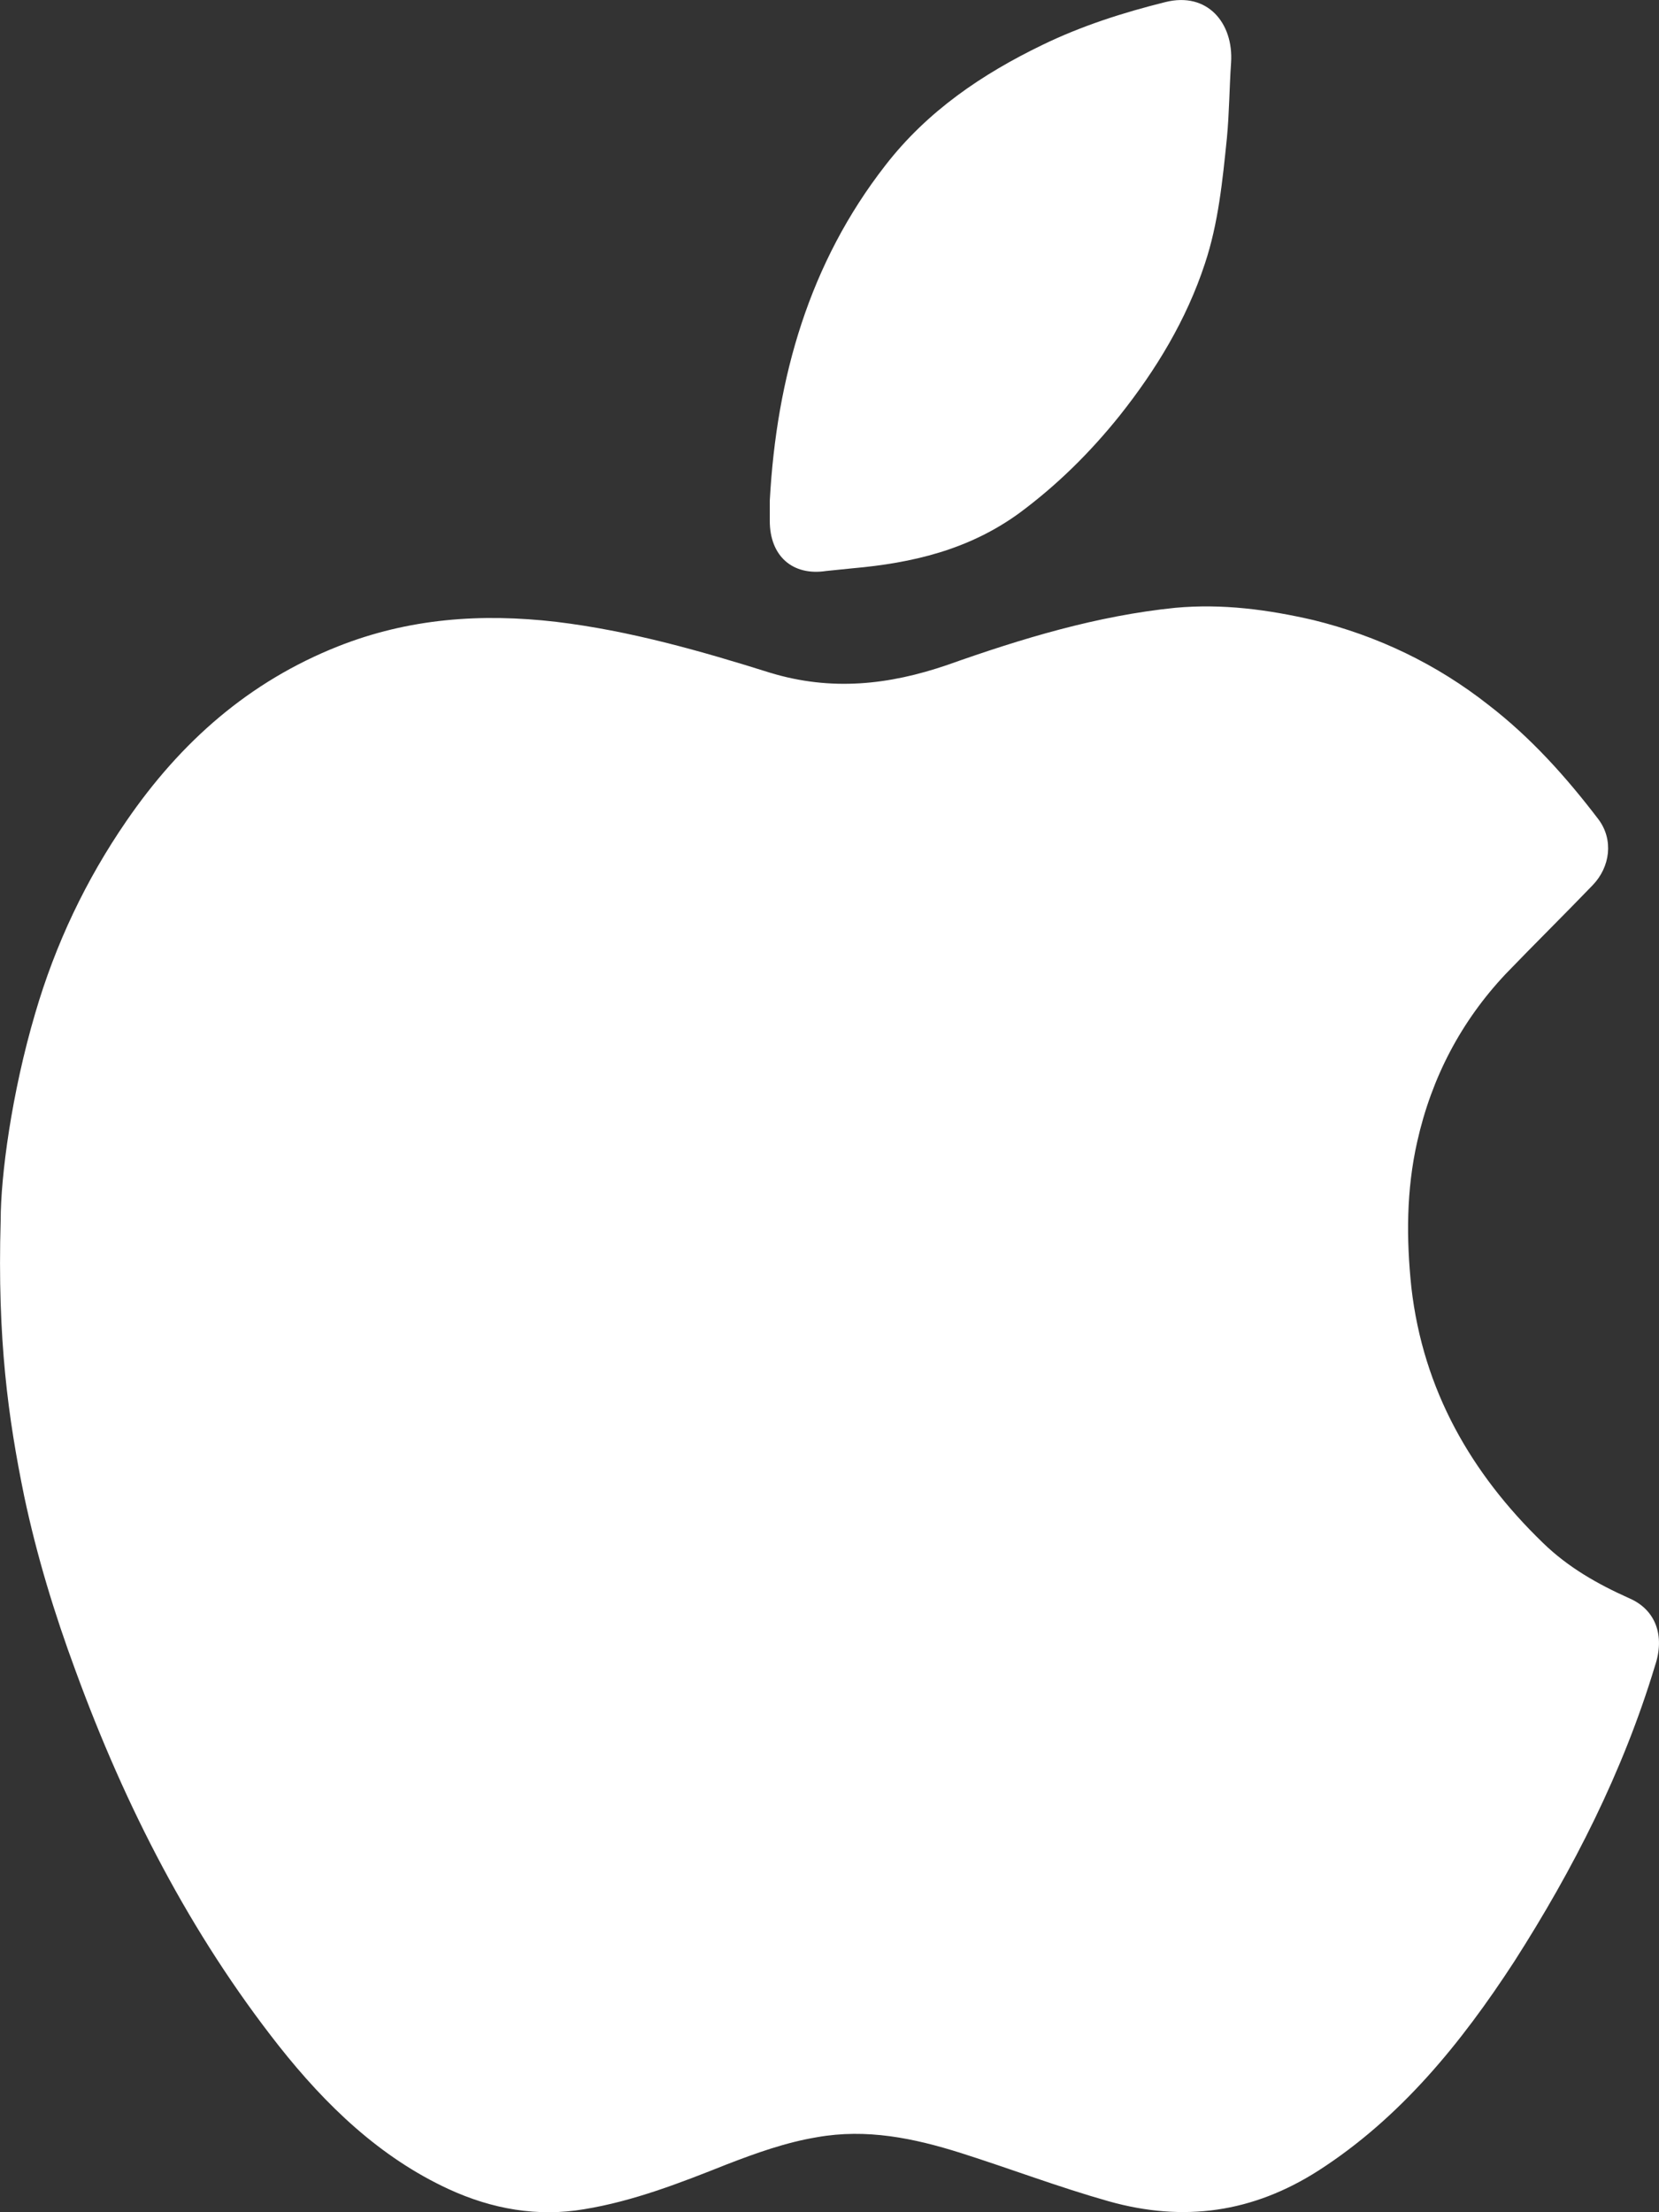
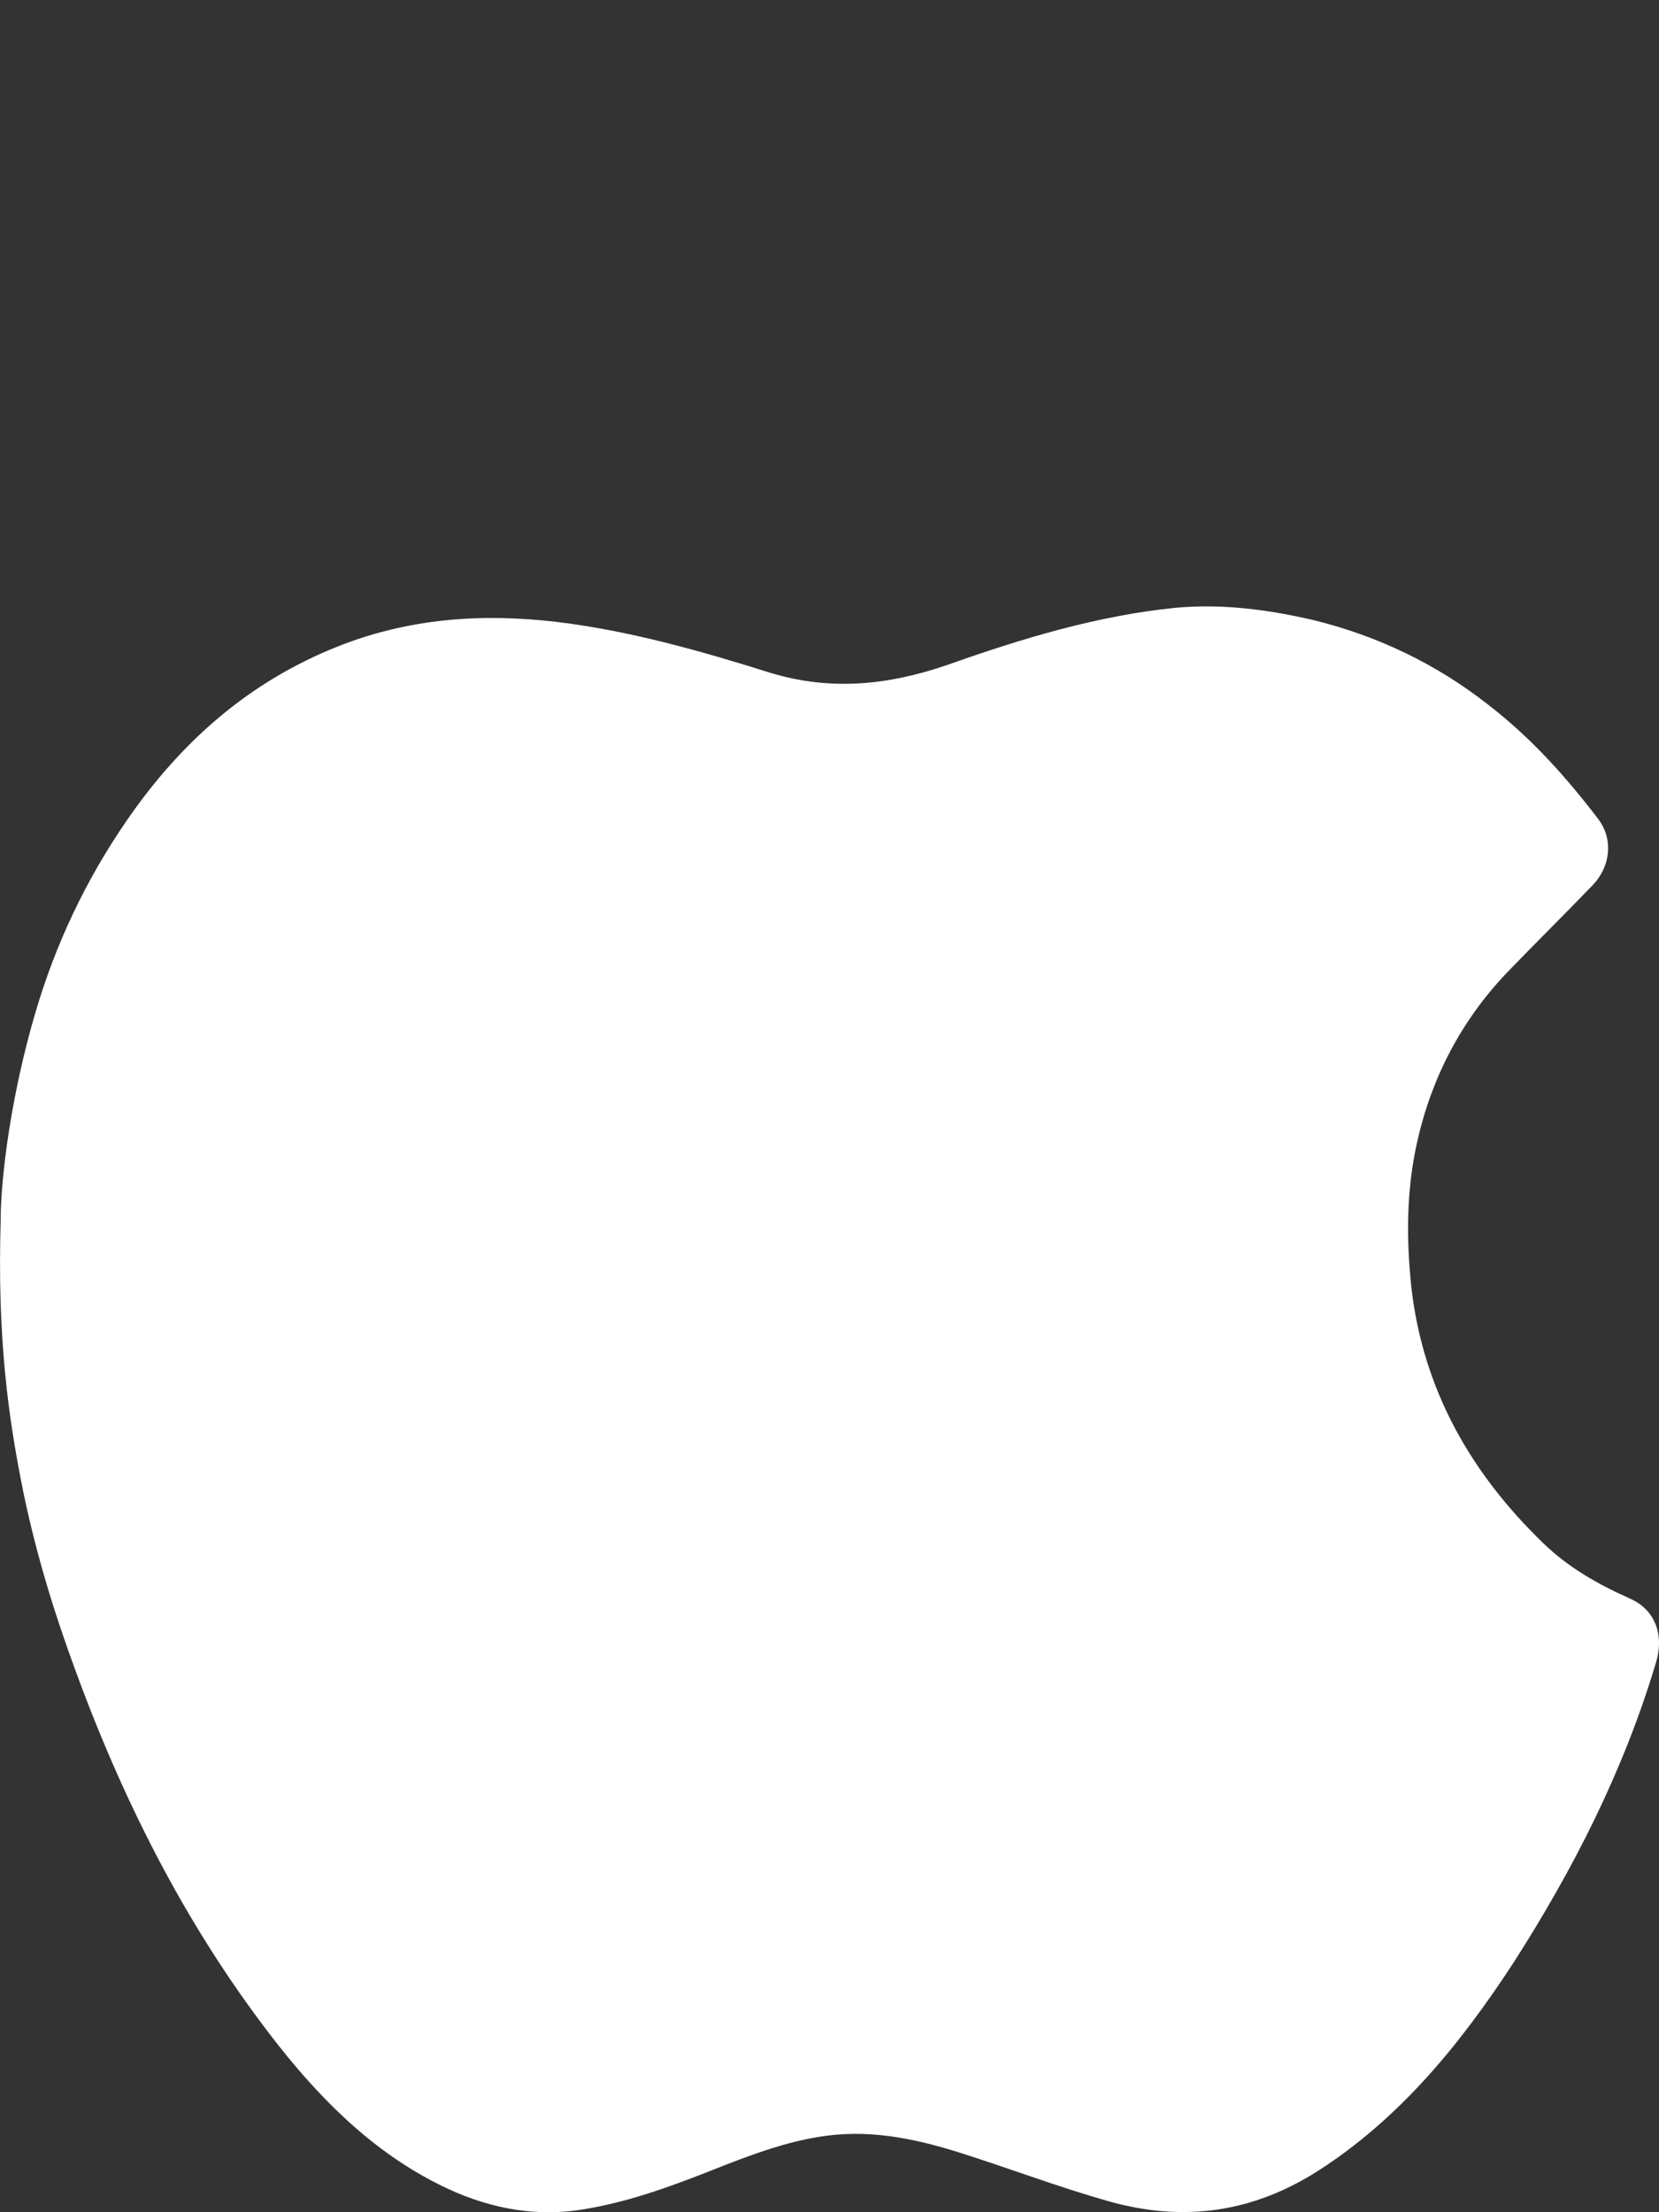
<svg xmlns="http://www.w3.org/2000/svg" width="15px" height="20px" viewBox="0 0 15 20" version="1.1">
  <rect x="0" y="0" width="15" height="20" fill="#333333" stroke="none" />
  <title>7BF766FB-B5B7-4F7F-8660-3AA0B92579BF</title>
  <g id="OUT" stroke="none" stroke-width="1" fill="none" fill-rule="evenodd">
    <g id="375-bb-app-main-iOS-02" transform="translate(-116, -574)" fill="#FFFFFF" fill-rule="nonzero">
      <g id="Кнопки-/-Основная-/-48-/default-Copy" transform="translate(16, 560)">
        <g id="Group" transform="translate(100, 12)">
          <g id="iOS" transform="translate(0, 2)">
            <path d="M14.728,14.448 C14.445,14.321 14.179,14.171 13.95,13.948 C13.302,13.321 12.867,12.567 12.761,11.639 C12.715,11.202 12.715,10.758 12.814,10.321 C12.944,9.742 13.21,9.234 13.614,8.805 C13.874,8.535 14.14,8.273 14.4,8.003 C14.56,7.837 14.59,7.591 14.453,7.408 C14.163,7.027 13.843,6.67 13.462,6.376 C12.989,6.003 12.456,5.749 11.876,5.606 C11.464,5.511 11.053,5.456 10.626,5.495 C9.917,5.567 9.238,5.773 8.567,6.011 C8.034,6.194 7.515,6.249 6.966,6.083 C6.333,5.884 5.693,5.702 5.03,5.622 C4.351,5.543 3.696,5.59 3.055,5.844 C2.255,6.162 1.637,6.702 1.142,7.424 C0.776,7.956 0.501,8.535 0.318,9.162 C0.105,9.884 0.006,10.631 0.006,11.035 C-0.025,12.107 0.074,12.821 0.219,13.528 C0.333,14.067 0.493,14.591 0.684,15.107 C1.134,16.337 1.721,17.48 2.521,18.496 C2.948,19.036 3.436,19.504 4.054,19.79 C4.45,19.973 4.862,20.044 5.281,19.973 C5.724,19.901 6.151,19.735 6.57,19.568 C6.837,19.465 7.104,19.369 7.386,19.322 C7.835,19.242 8.262,19.33 8.689,19.465 C9.139,19.608 9.574,19.774 10.024,19.901 C10.702,20.092 11.327,20.004 11.922,19.623 C12.662,19.147 13.21,18.473 13.691,17.734 C14.224,16.901 14.674,16.02 14.964,15.059 C15.055,14.79 14.972,14.552 14.728,14.448 Z" id="Path" />
-             <path d="M7.471,5.162 C7.547,5.154 7.631,5.146 7.707,5.138 C8.249,5.09 8.76,4.971 9.217,4.638 C9.56,4.384 9.857,4.09 10.124,3.757 C10.452,3.344 10.727,2.892 10.894,2.384 C11.016,2.019 11.054,1.63 11.093,1.249 C11.115,1.019 11.115,0.796 11.131,0.566 C11.154,0.209 10.917,-0.077 10.536,0.019 C10.155,0.114 9.781,0.233 9.423,0.407 C8.882,0.669 8.386,1.003 8.005,1.495 C7.319,2.376 7.021,3.408 6.96,4.527 C6.96,4.59 6.96,4.646 6.96,4.709 C6.96,5.027 7.166,5.209 7.471,5.162 Z" id="Path" />
          </g>
        </g>
      </g>
    </g>
  </g>
</svg>